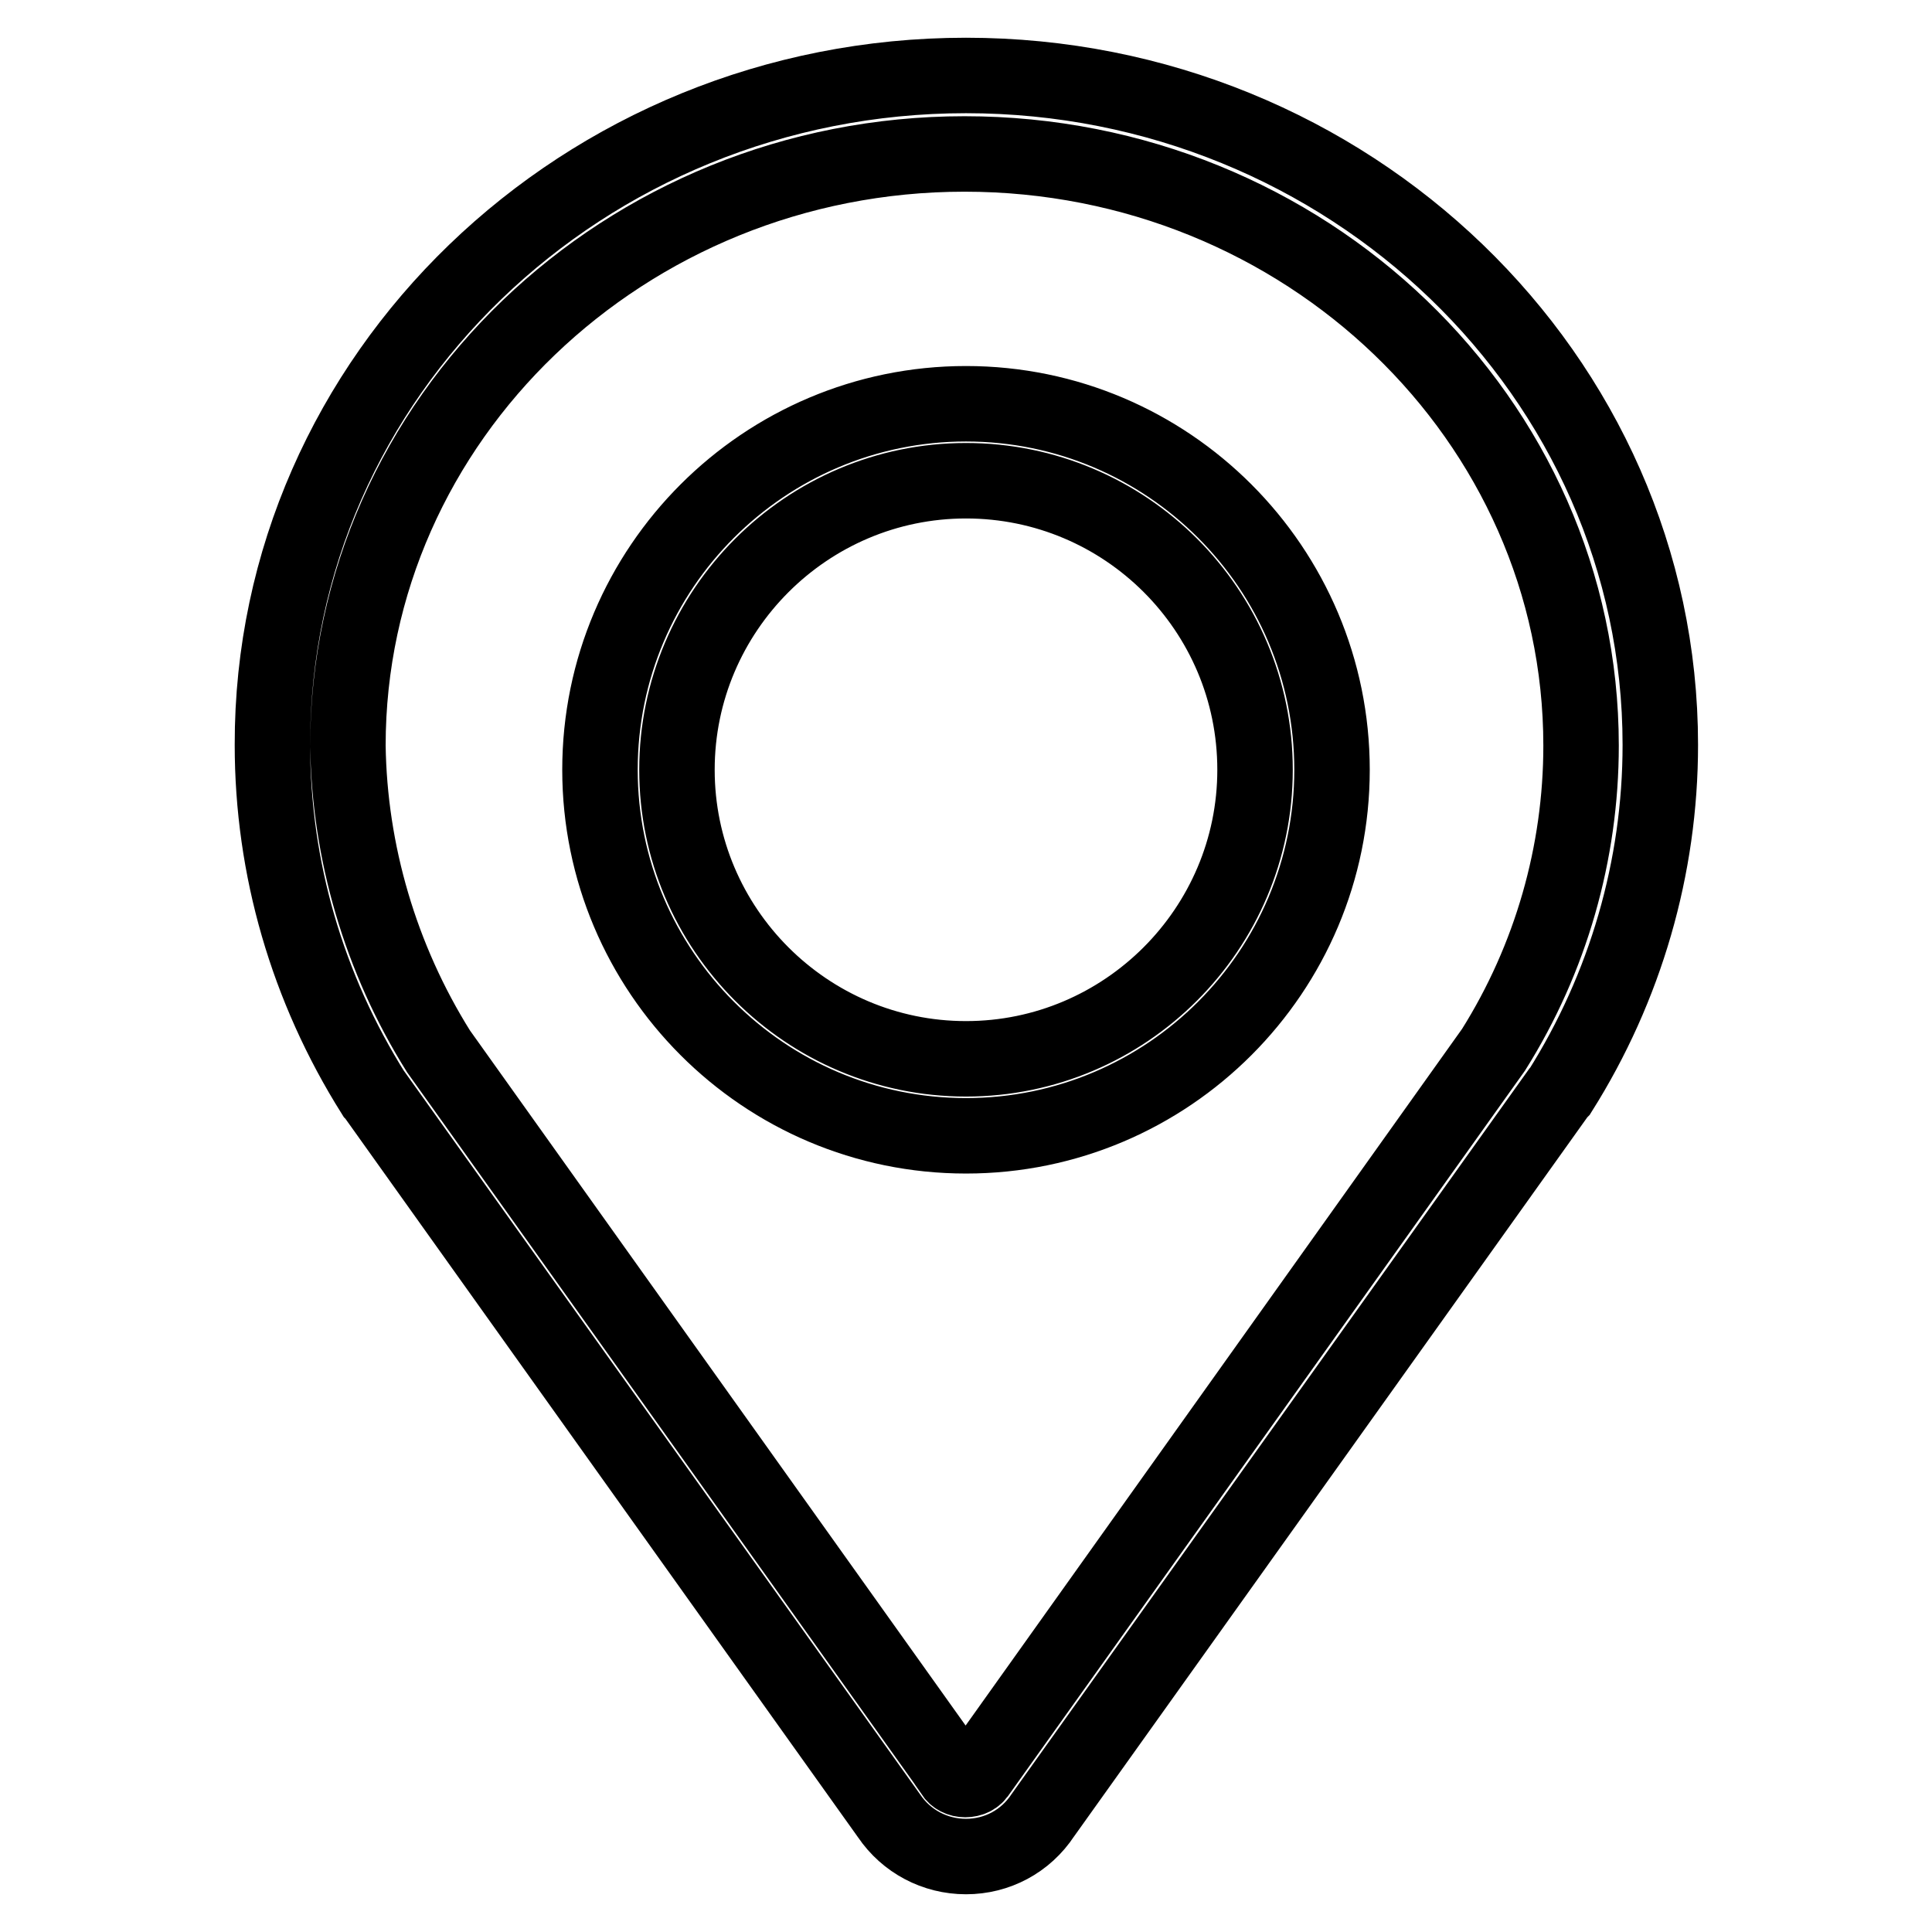
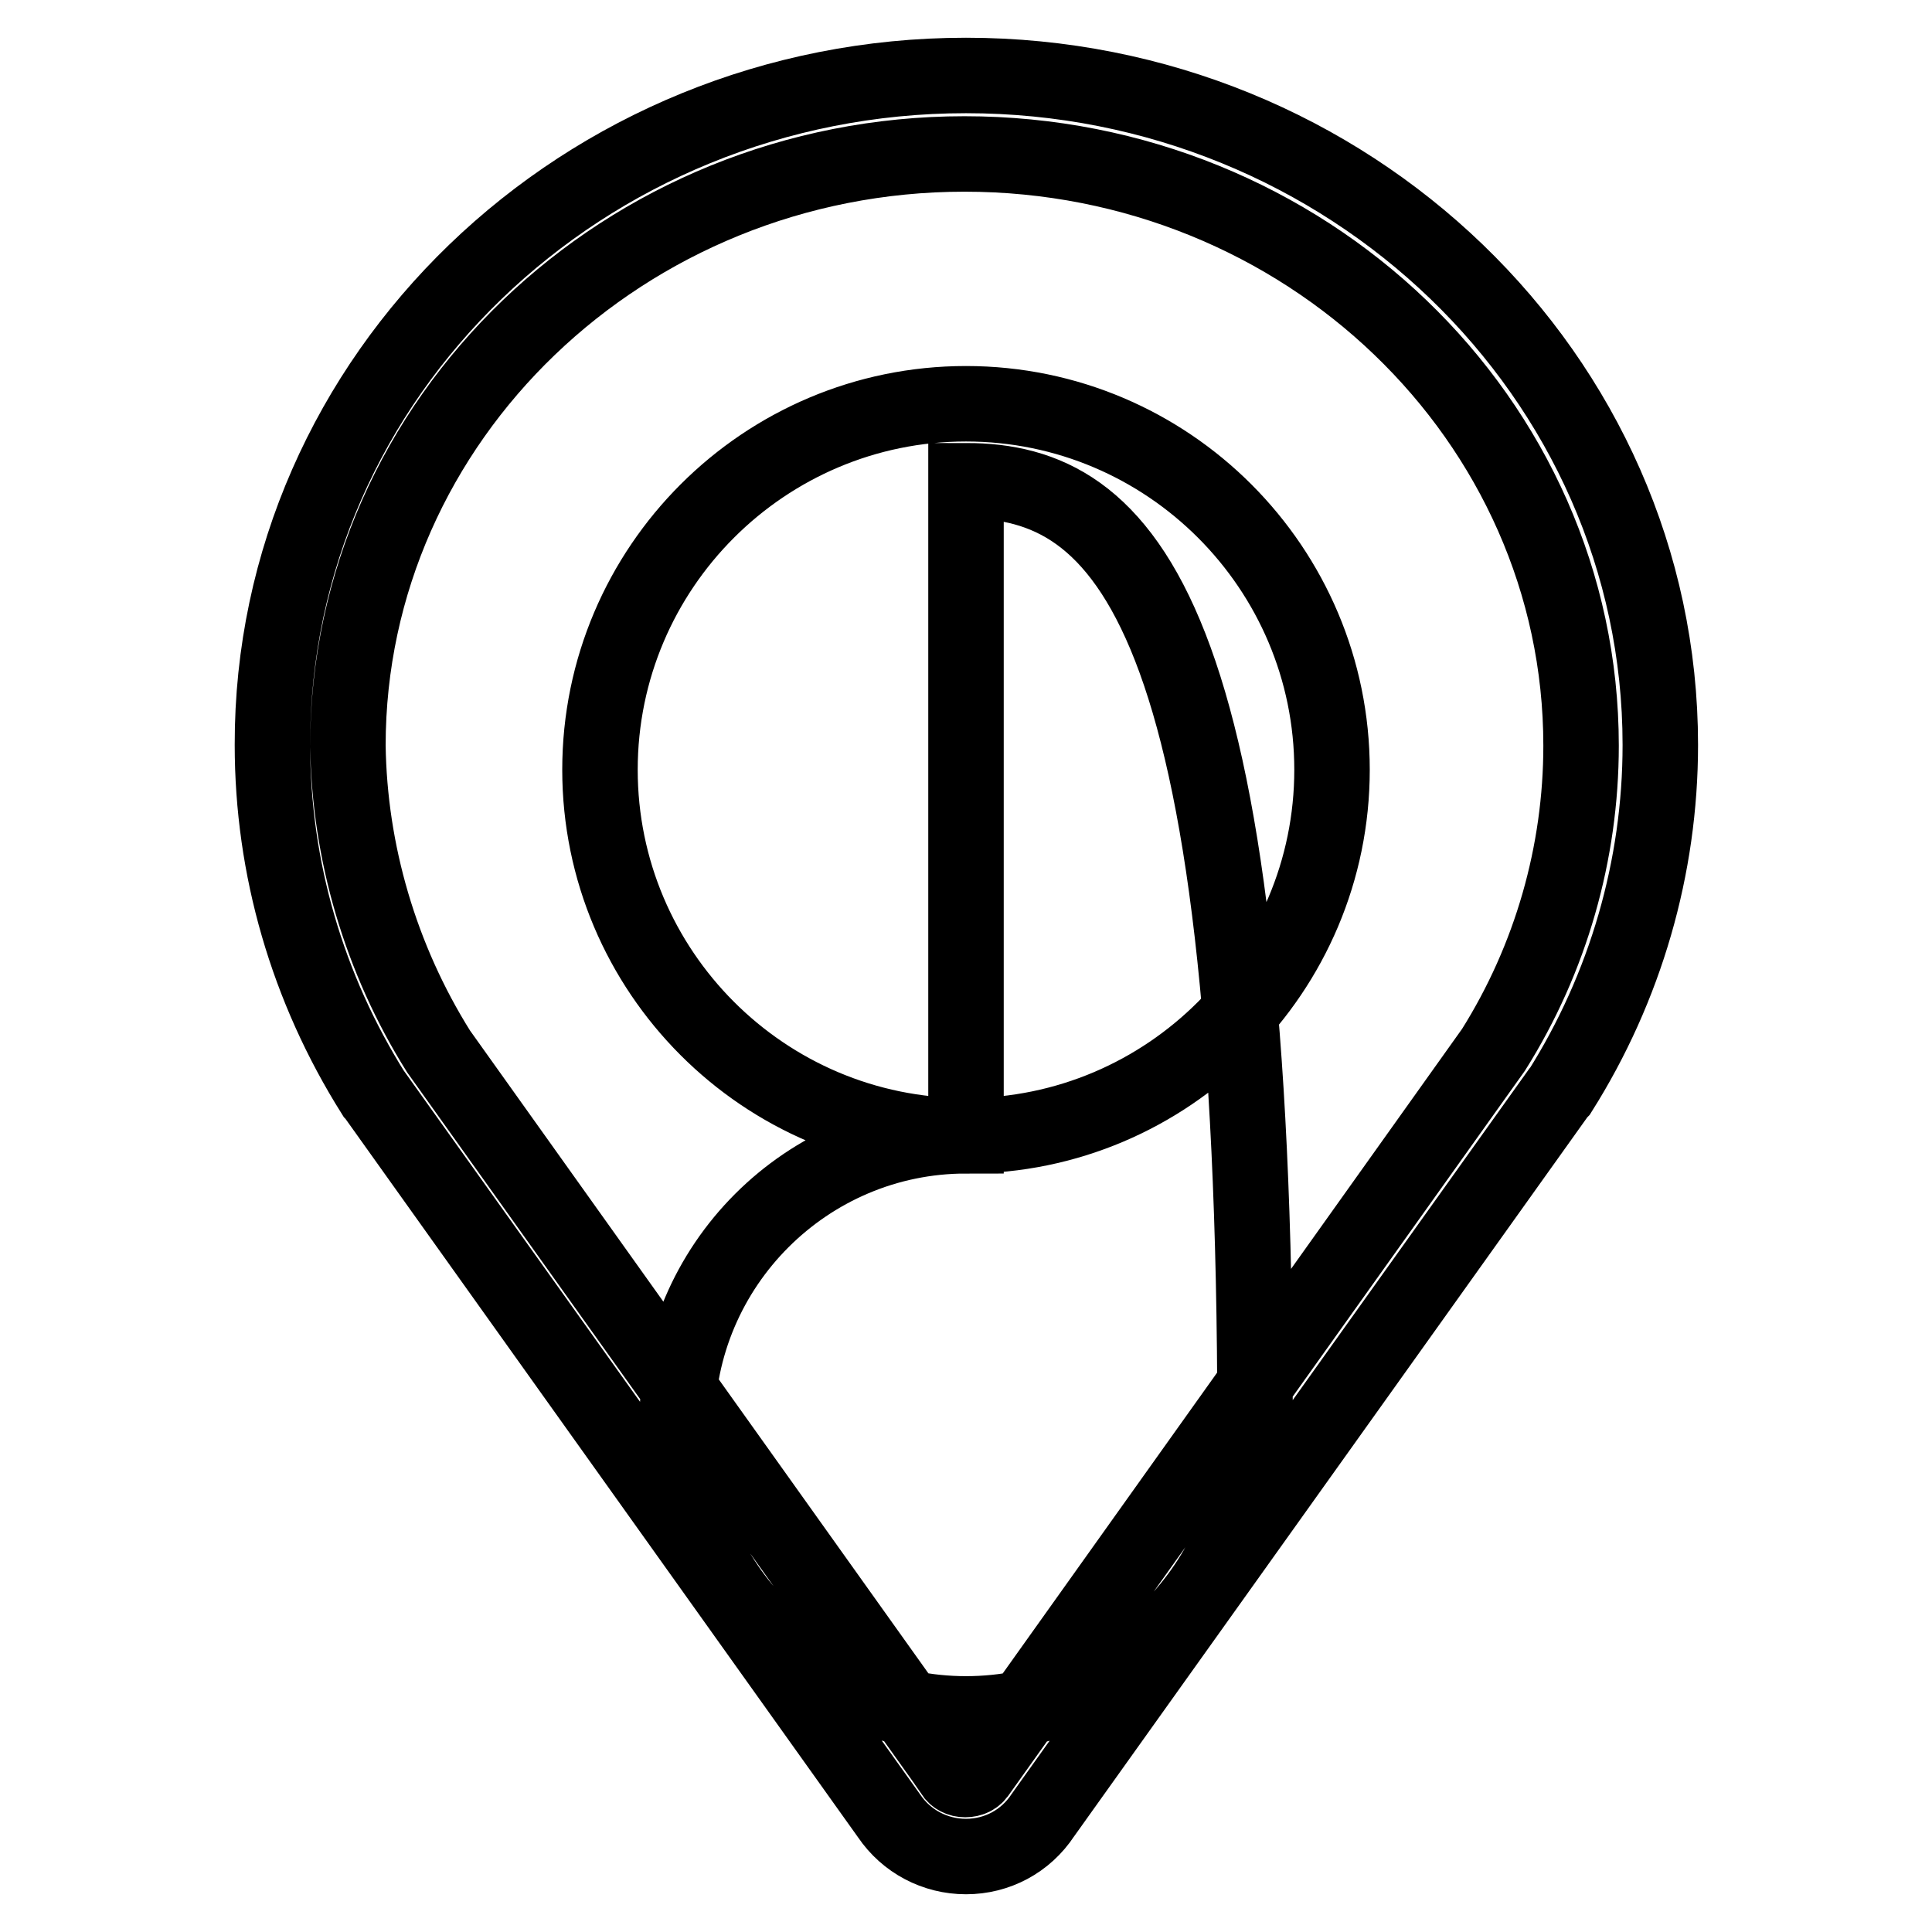
<svg xmlns="http://www.w3.org/2000/svg" version="1.1" x="0px" y="0px" viewBox="0 0 256 256" enable-background="new 0 0 256 256" xml:space="preserve">
  <g>
-     <path stroke-width="10" fill-opacity="0" stroke="#000000" d="M128,246c-4.1,0-7.9-2-10.2-5.4L49.6,145l-0.1-0.1c-8.8-14-13.4-29.9-13.4-46.2C36,49.8,77.3,10,128,10 c50.7,0,92,39.8,92,88.7c0,16.2-4.6,32.1-13.3,45.9l-0.2,0.2l-68.3,95.7C135.9,244,132.1,246,128,246z M58.1,139.3l68.1,95.5l0,0.1 c0.4,0.6,1,0.9,1.7,0.9c0.7,0,1.4-0.3,1.7-0.9l0.1-0.1l68.2-95.7c7.6-12.1,11.6-26.1,11.6-40.3c0-43.2-36.6-78.4-81.7-78.4 c-45,0-81.7,35.2-81.7,78.4C46.3,112.9,50.4,127,58.1,139.3z M128,150.5c-26.8,0-48.5-21.8-48.5-48.5c0-26.8,21.8-48.5,48.5-48.5 c26.8,0,48.5,21.8,48.5,48.5C176.5,128.7,154.8,150.5,128,150.5z M128,63.7c-21.1,0-38.3,17.2-38.3,38.3 c0,21.1,17.2,38.3,38.3,38.3c21.1,0,38.3-17.2,38.3-38.3C166.3,80.8,149.1,63.7,128,63.7z" />
+     <path stroke-width="10" fill-opacity="0" stroke="#000000" d="M128,246c-4.1,0-7.9-2-10.2-5.4L49.6,145l-0.1-0.1c-8.8-14-13.4-29.9-13.4-46.2C36,49.8,77.3,10,128,10 c50.7,0,92,39.8,92,88.7c0,16.2-4.6,32.1-13.3,45.9l-0.2,0.2l-68.3,95.7C135.9,244,132.1,246,128,246z M58.1,139.3l68.1,95.5l0,0.1 c0.4,0.6,1,0.9,1.7,0.9c0.7,0,1.4-0.3,1.7-0.9l0.1-0.1l68.2-95.7c7.6-12.1,11.6-26.1,11.6-40.3c0-43.2-36.6-78.4-81.7-78.4 c-45,0-81.7,35.2-81.7,78.4C46.3,112.9,50.4,127,58.1,139.3z M128,150.5c-26.8,0-48.5-21.8-48.5-48.5c0-26.8,21.8-48.5,48.5-48.5 c26.8,0,48.5,21.8,48.5,48.5C176.5,128.7,154.8,150.5,128,150.5z c-21.1,0-38.3,17.2-38.3,38.3 c0,21.1,17.2,38.3,38.3,38.3c21.1,0,38.3-17.2,38.3-38.3C166.3,80.8,149.1,63.7,128,63.7z" />
  </g>
</svg>